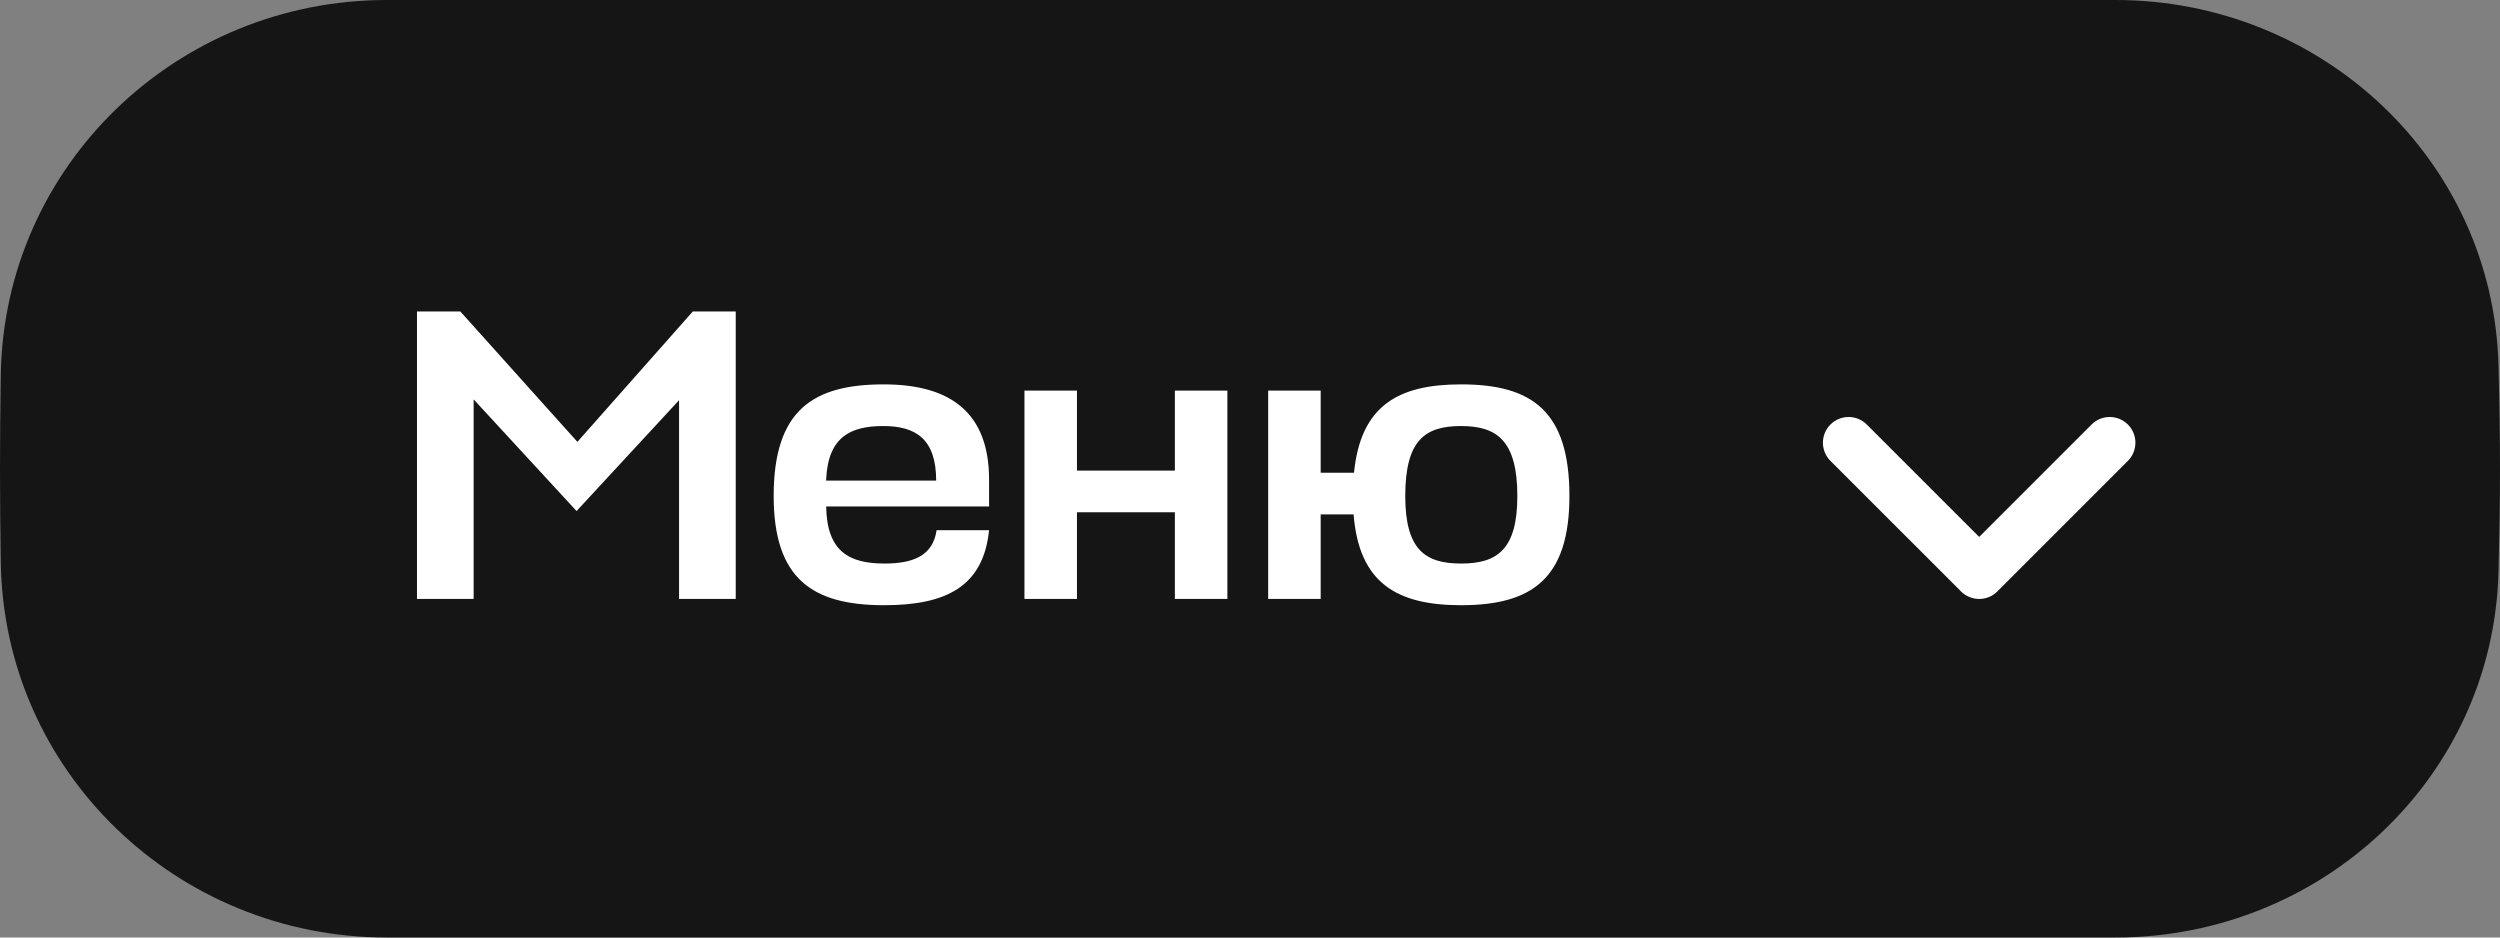
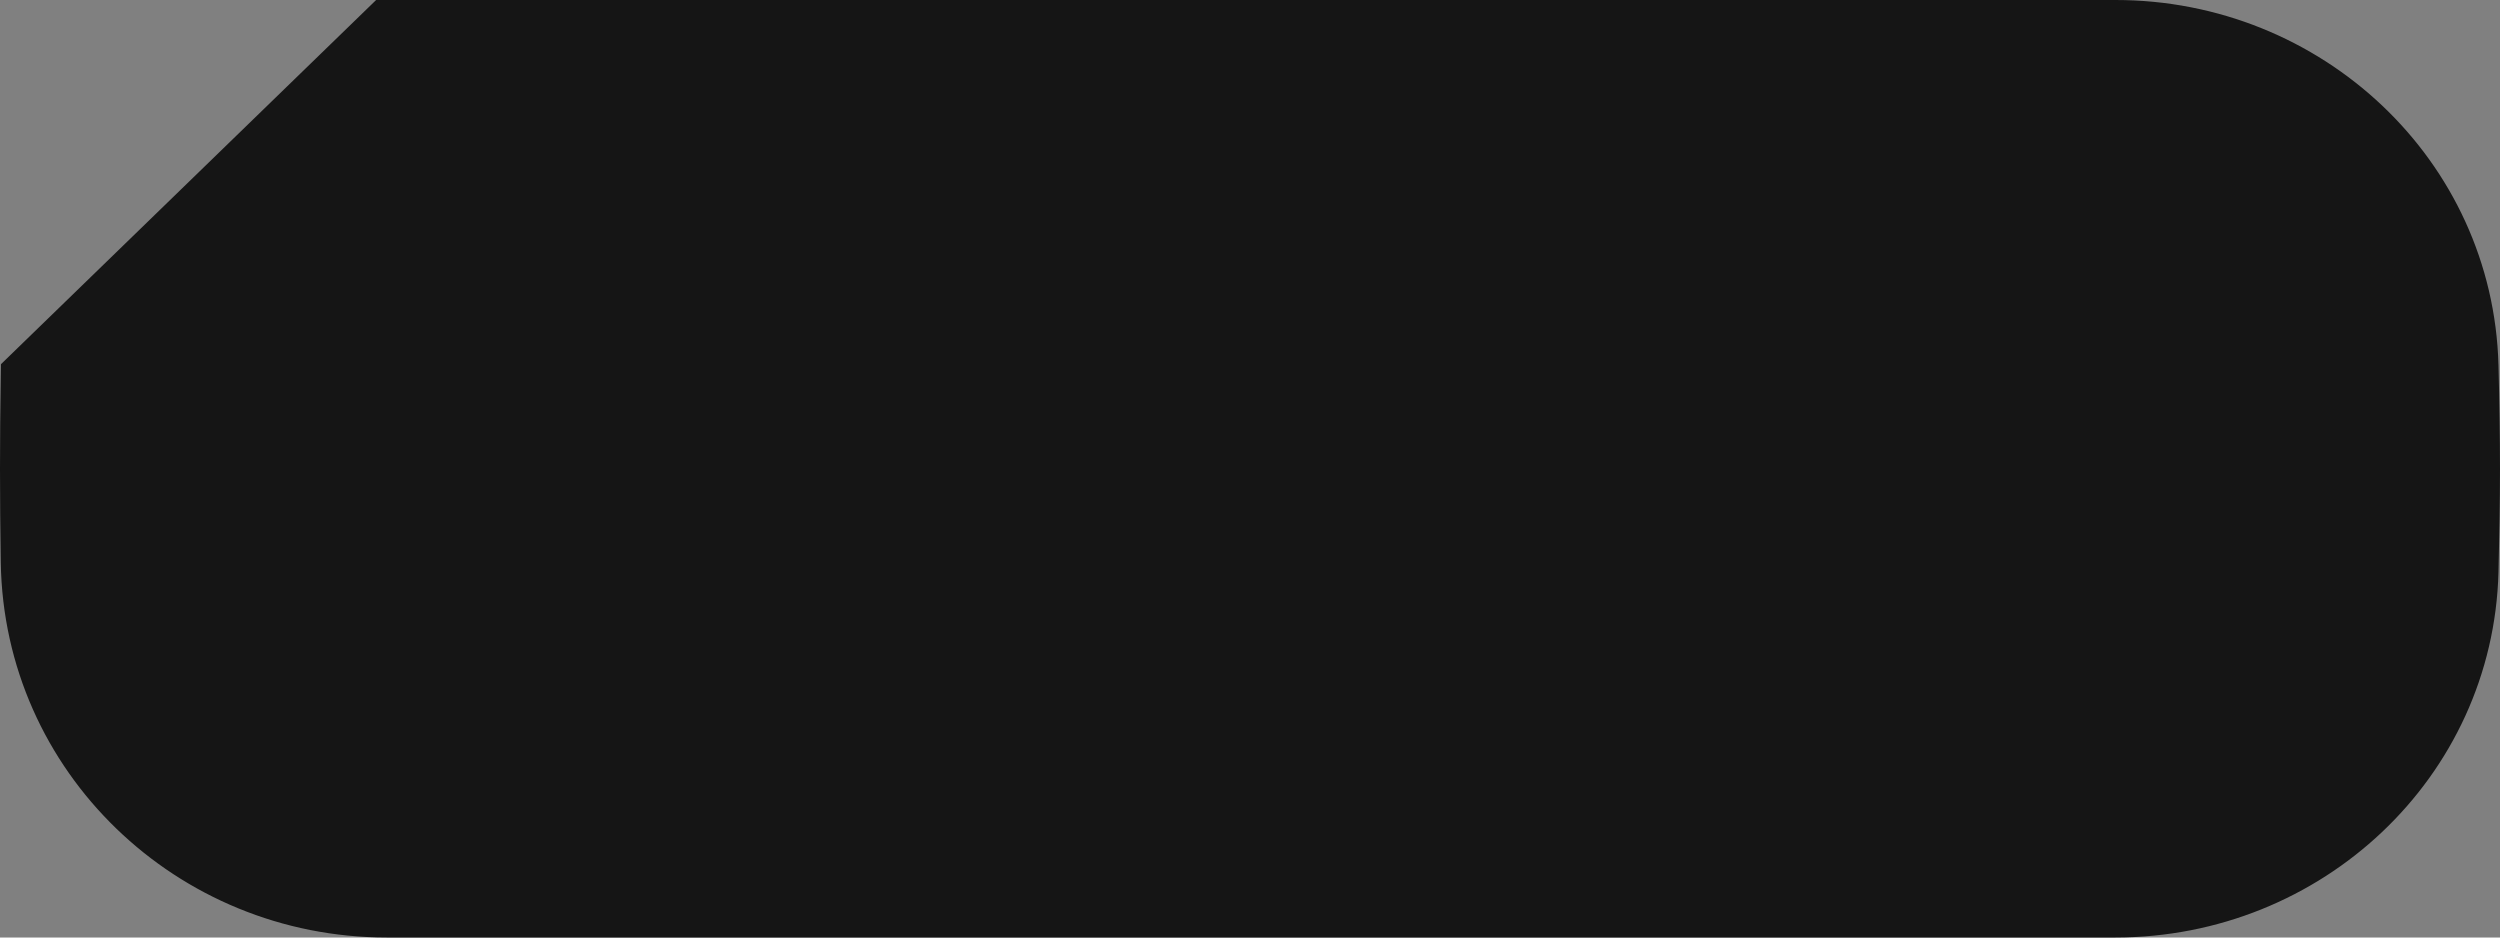
<svg xmlns="http://www.w3.org/2000/svg" width="96" height="36" viewBox="0 0 96 36" fill="none">
  <rect x="0" y="0" width="96" height="36" fill="#808080" stroke="none" />
-   <path d="M14.849 1H81.234C88.621 1 94.75 6.725 94.942 14.055C94.978 15.439 95 16.78 95 18C95 19.22 94.978 20.561 94.942 21.945C94.75 29.275 88.621 35 81.234 35H14.849C7.329 35 1.142 29.068 1.03 21.585C1.011 20.329 1 19.115 1 18C1 16.885 1.011 15.671 1.03 14.415C1.142 6.932 7.329 1 14.849 1Z" fill="#151515" stroke="#151515" stroke-width="2" />
+   <path d="M14.849 1H81.234C88.621 1 94.75 6.725 94.942 14.055C94.978 15.439 95 16.78 95 18C95 19.22 94.978 20.561 94.942 21.945C94.75 29.275 88.621 35 81.234 35H14.849C7.329 35 1.142 29.068 1.03 21.585C1.011 20.329 1 19.115 1 18C1 16.885 1.011 15.671 1.03 14.415Z" fill="#151515" stroke="#151515" stroke-width="2" />
  <g clip-path="url(#clip0_3001_546)">
-     <path fill-rule="evenodd" clip-rule="evenodd" d="M80.316 16.302C80.701 15.916 81.326 15.916 81.711 16.302C82.096 16.687 82.096 17.312 81.711 17.697L76.728 22.68C76.718 22.691 76.708 22.701 76.698 22.711C76.505 22.904 76.251 23.001 75.997 23C75.745 22.999 75.494 22.903 75.302 22.711C75.292 22.701 75.282 22.691 75.273 22.68L70.289 17.697C69.904 17.312 69.904 16.687 70.289 16.302C70.674 15.916 71.299 15.916 71.684 16.302L76 20.617L80.316 16.302Z" fill="white" />
-   </g>
-   <path d="M22.14 19.624L26.076 15.368V23H28.252V11.96H26.604L22.172 16.968L17.676 11.96H16.012V23H18.188V15.336L22.14 19.624ZM37.981 18.424C37.981 15.864 36.525 14.76 33.933 14.76C31.197 14.76 29.709 15.768 29.709 19.048C29.709 22.232 31.197 23.24 33.949 23.24C36.317 23.24 37.757 22.536 37.981 20.36H35.965C35.821 21.368 35.021 21.64 33.965 21.64C32.605 21.64 31.757 21.176 31.725 19.464V19.448H37.981V18.424ZM31.725 18.392C31.805 16.744 32.701 16.36 33.917 16.36C35.149 16.36 35.949 16.84 35.949 18.456H31.725V18.392ZM41.355 15H39.339V23H41.355V19.672H45.115V23H47.131V15H45.115V18.072H41.355V15ZM56.106 23.24C58.81 23.24 60.266 22.232 60.266 19.048C60.266 15.768 58.81 14.76 56.106 14.76C53.69 14.76 52.25 15.576 51.994 18.152H50.714V15H48.698V23H50.714V19.752H51.978C52.186 22.392 53.642 23.24 56.106 23.24ZM56.106 16.36C57.466 16.36 58.266 16.904 58.266 19.048C58.266 21.112 57.482 21.64 56.106 21.64C54.73 21.64 53.962 21.112 53.962 19.048C53.962 16.888 54.73 16.36 56.106 16.36Z" fill="white" />
+     </g>
  <defs>
    <clipPath id="clip0_3001_546">
-       <rect width="12" height="12" fill="white" transform="translate(82 23) rotate(-180)" />
-     </clipPath>
+       </clipPath>
  </defs>
</svg>